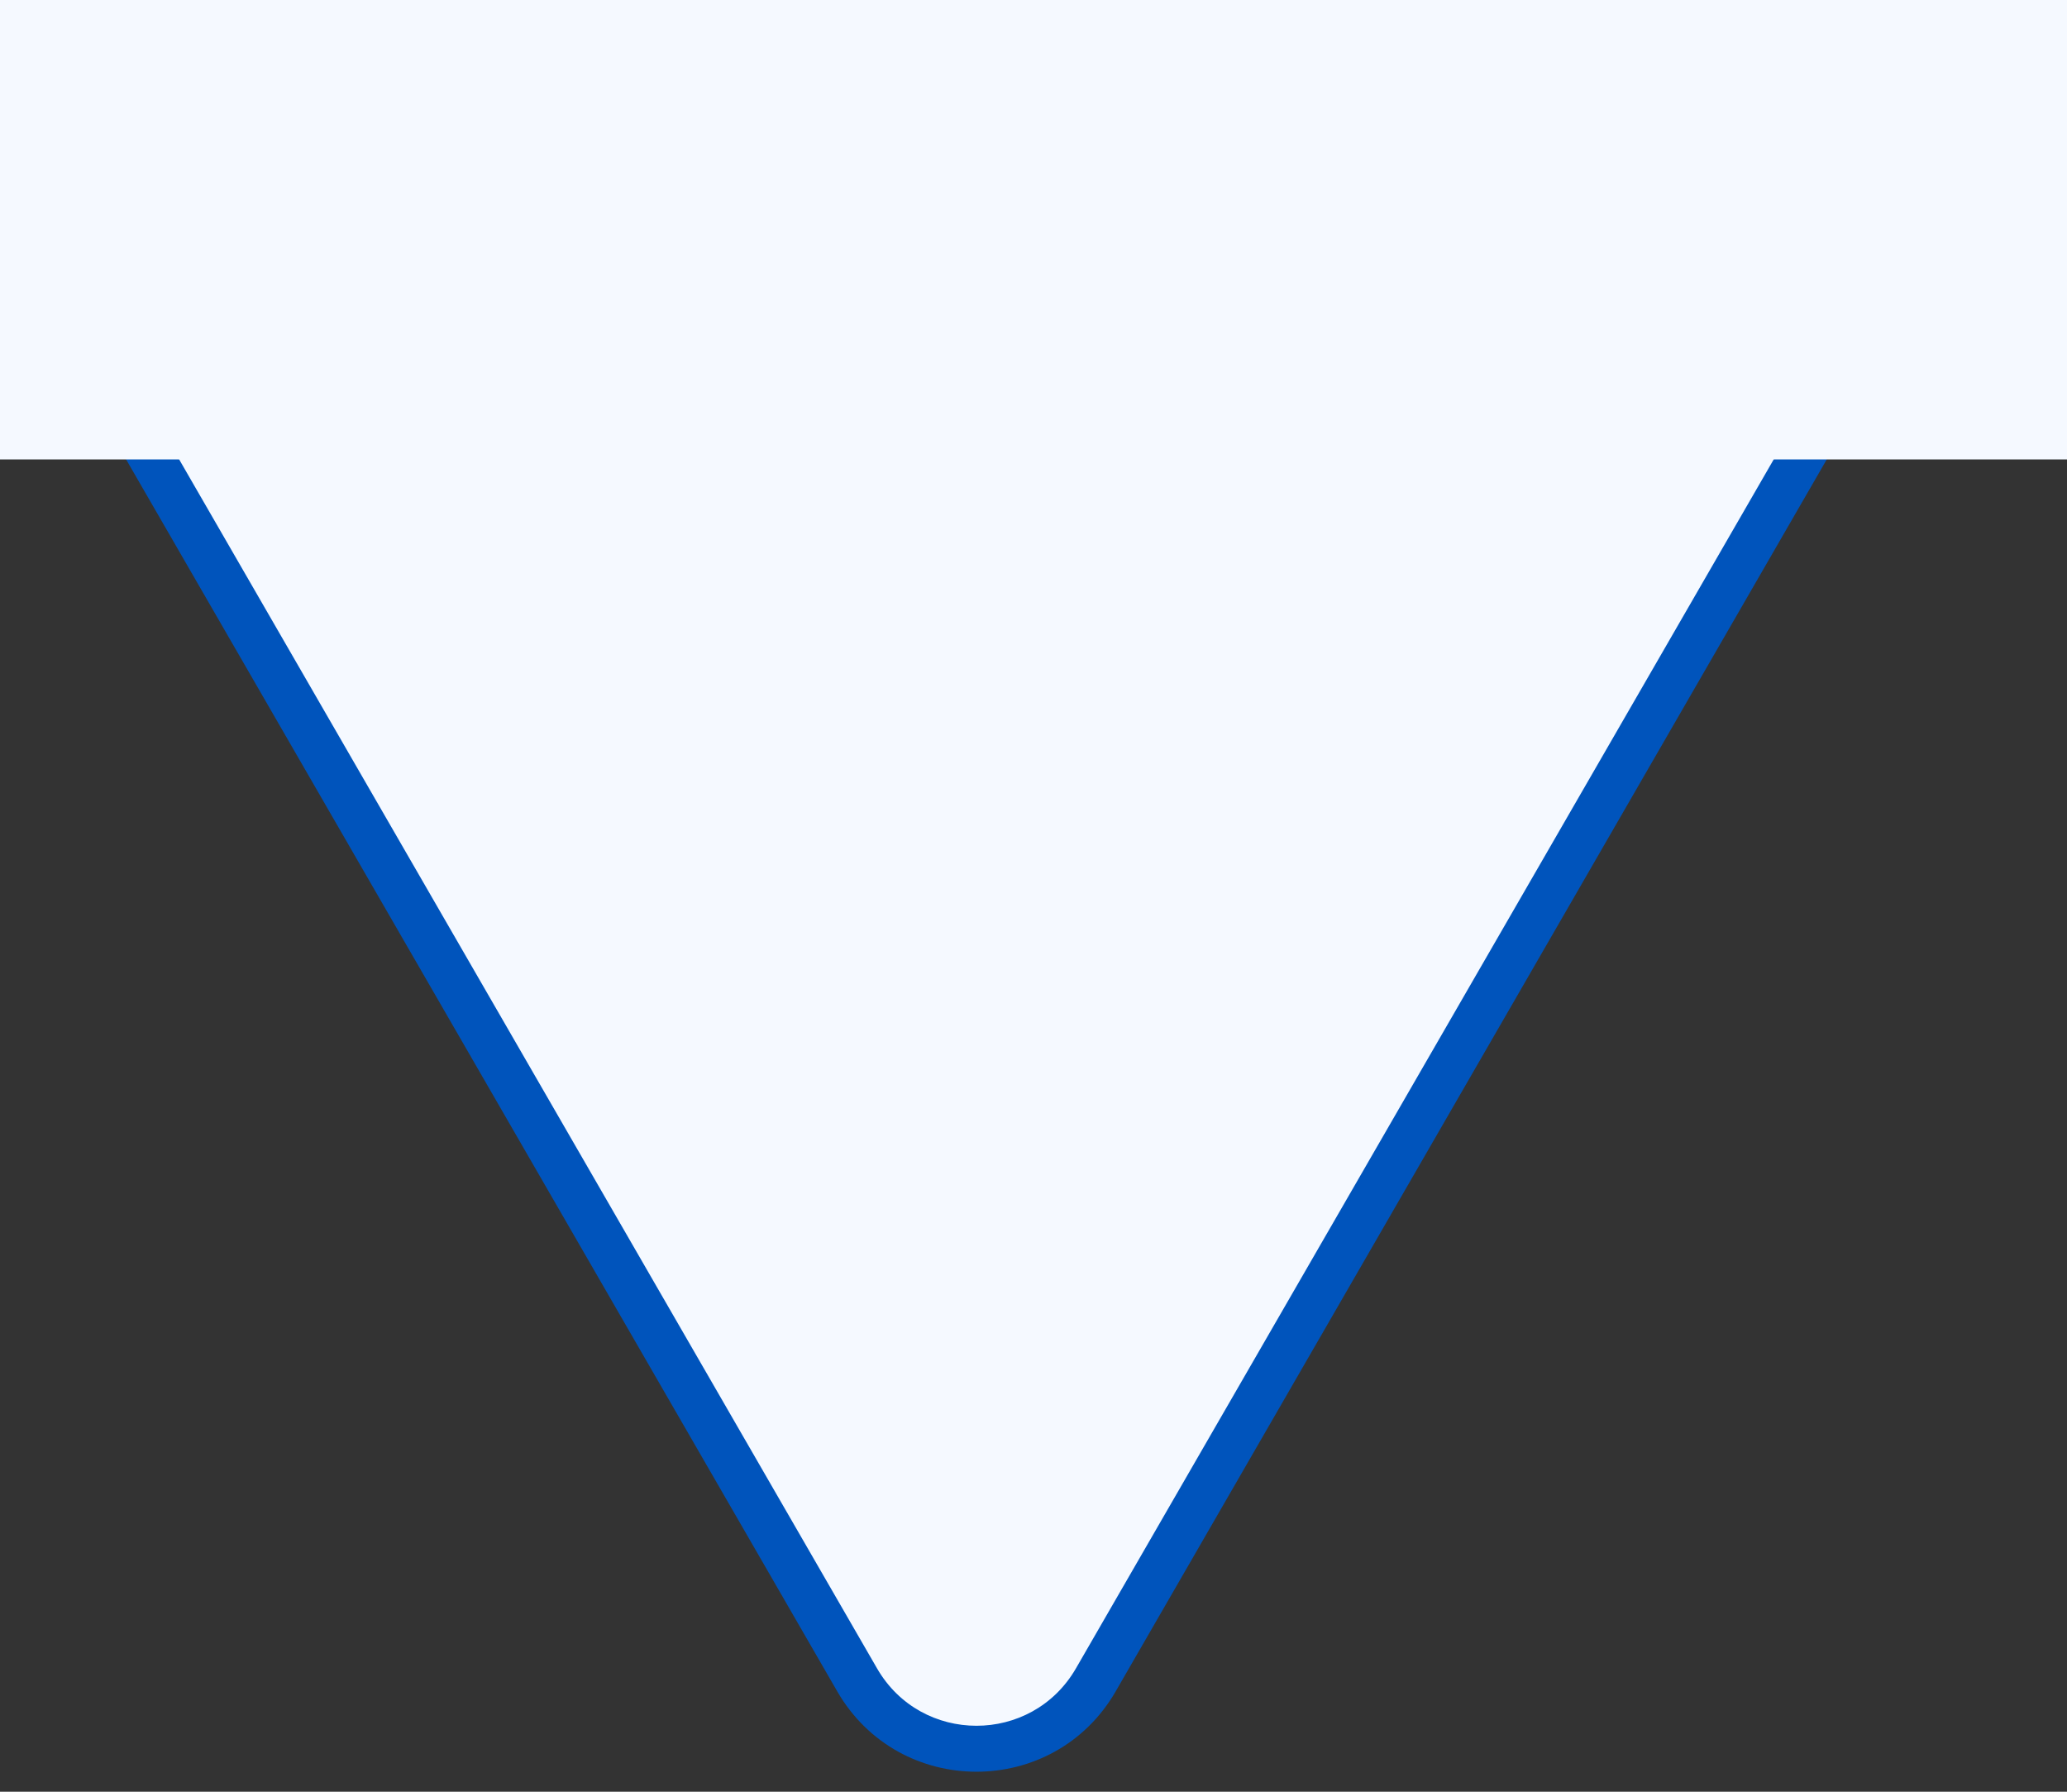
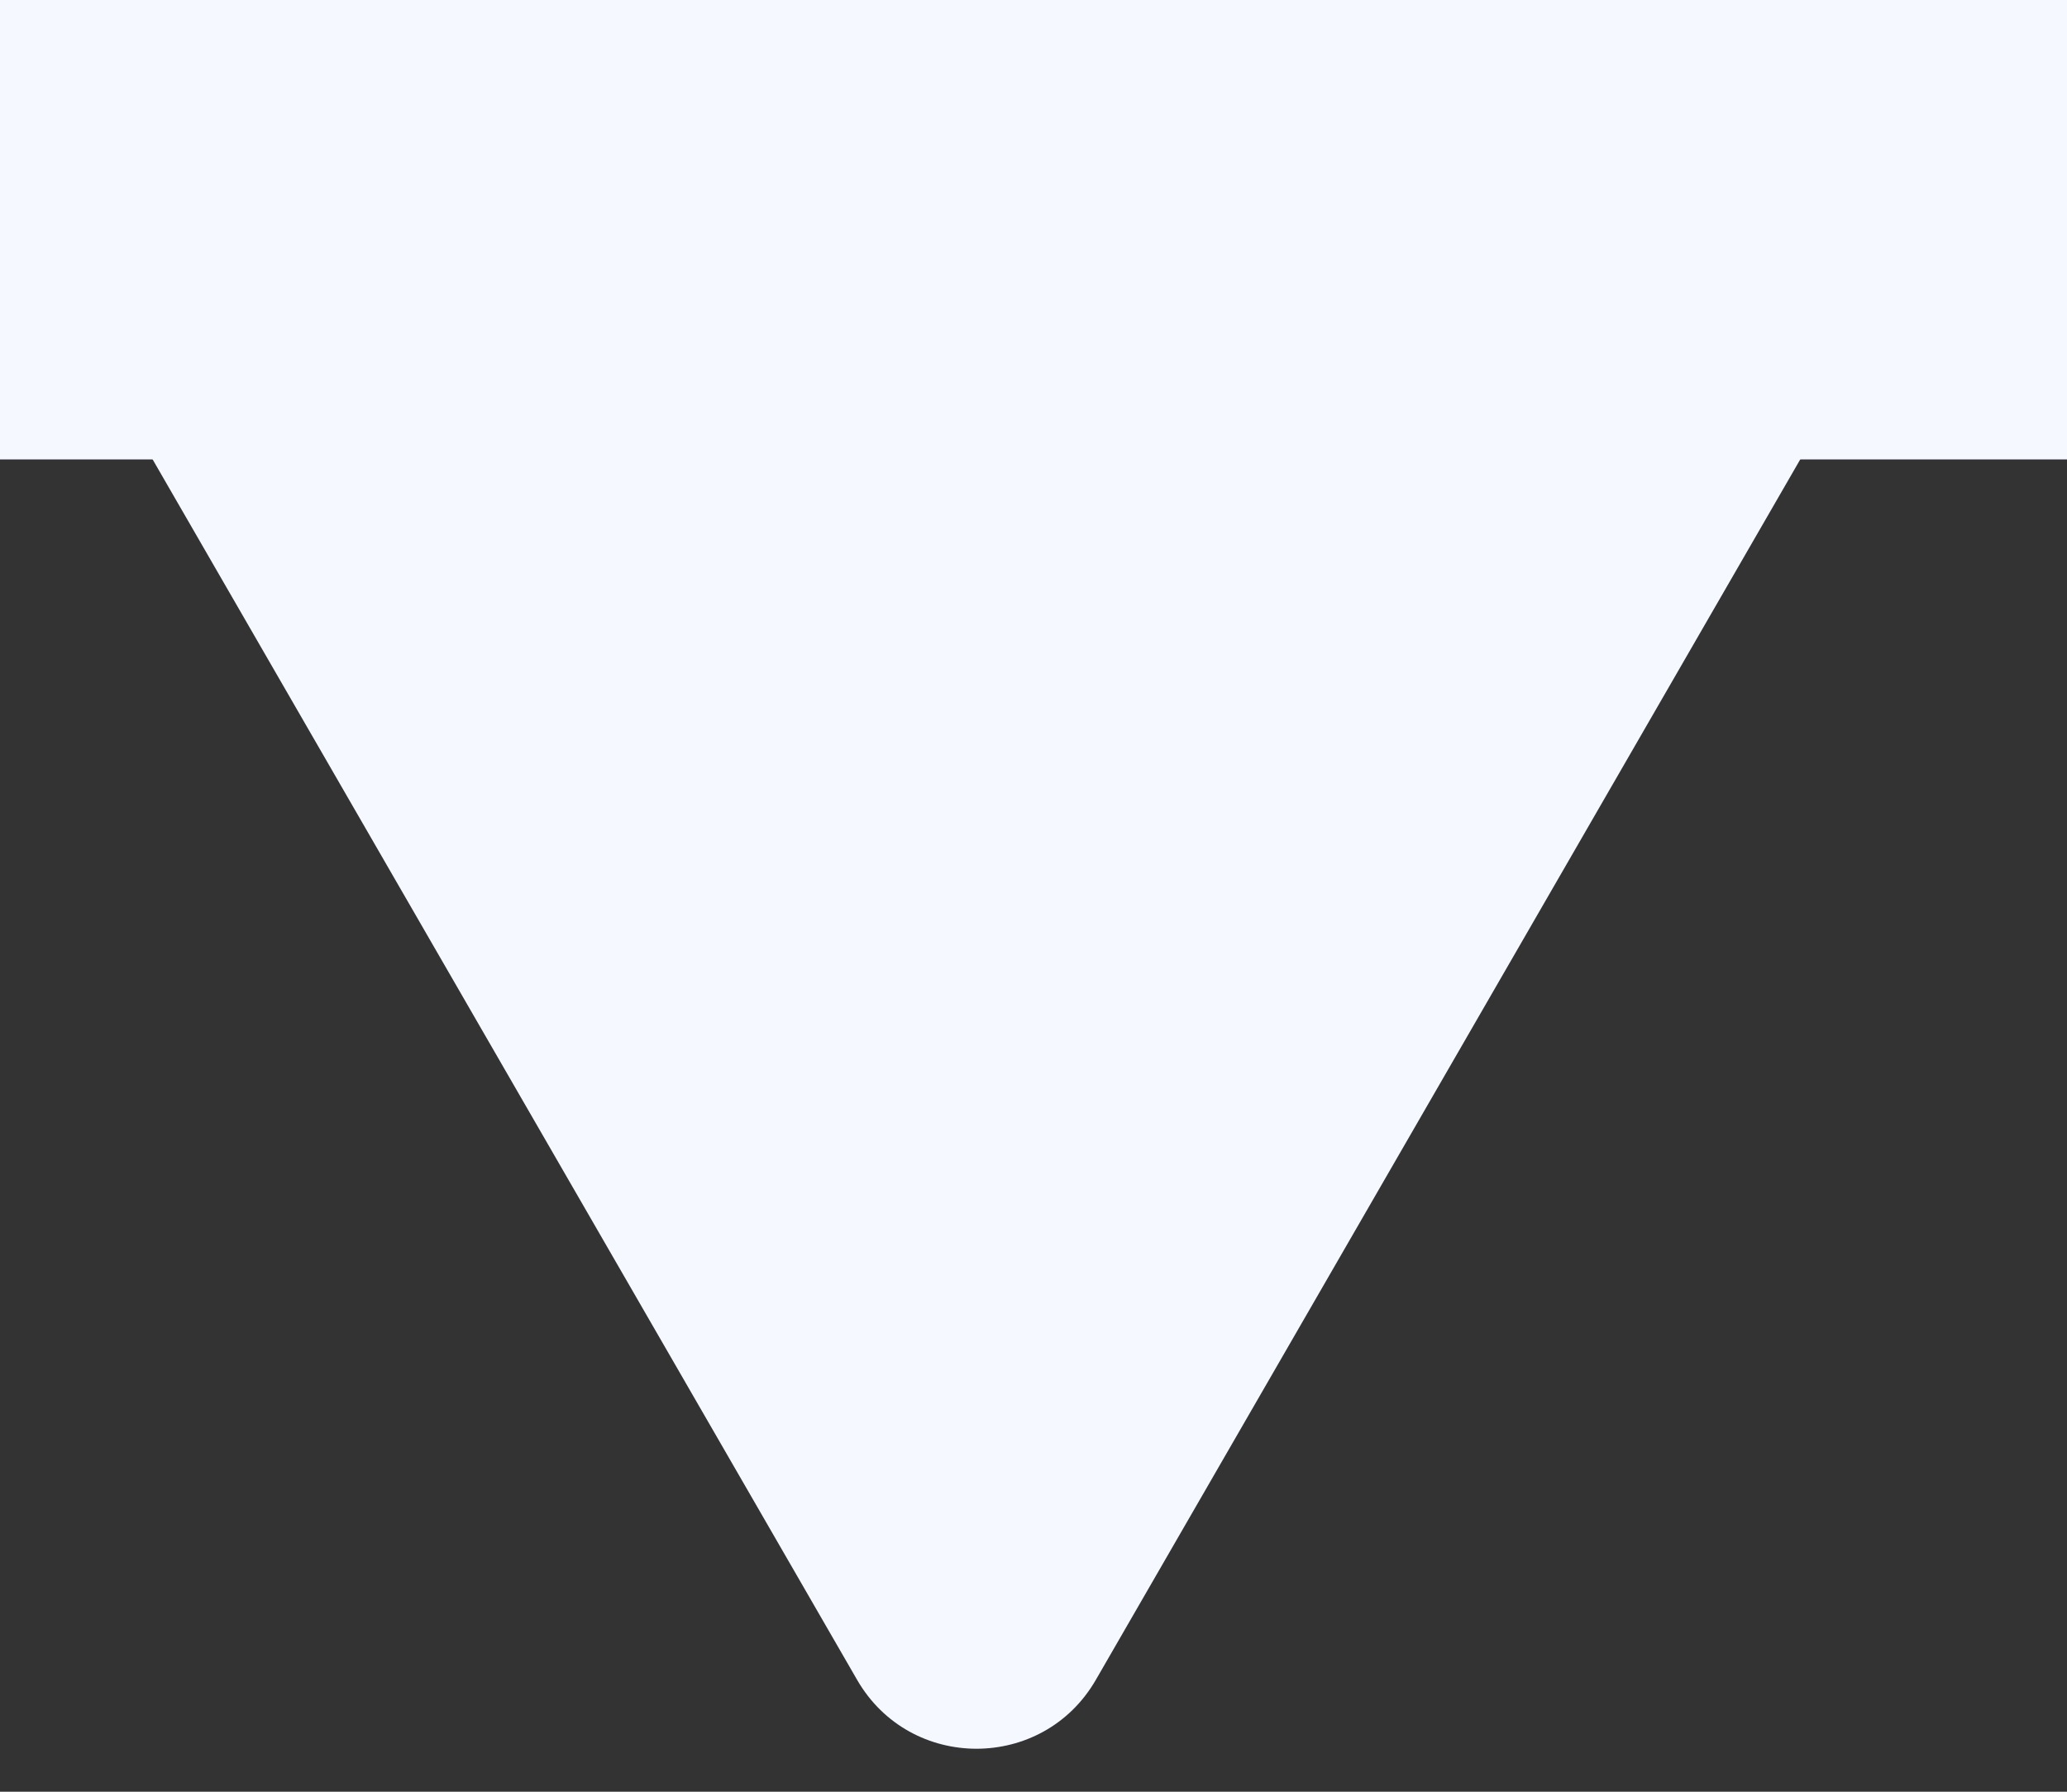
<svg xmlns="http://www.w3.org/2000/svg" fill="none" height="100%" overflow="visible" preserveAspectRatio="none" style="display: block;" viewBox="0 0 45 39" width="100%">
  <rect x="0" y="0" width="45" height="39" fill="#333333" stroke="none" />
  <g id="Group 41">
    <g id="Union">
-       <path d="M39.012 1.314C41.321 1.315 42.764 3.815 41.609 5.814L23.857 36.565C22.702 38.564 19.815 38.564 18.66 36.565L0.906 5.814C-0.248 3.814 1.196 1.314 3.505 1.314H39.012Z" fill="#F5F9FF" />
-       <path d="M39.012 1.314L39.012 0.814H39.012V1.314ZM41.609 5.814L41.176 5.564L41.176 5.564L41.609 5.814ZM23.857 36.565L24.29 36.815L24.29 36.814L23.857 36.565ZM18.66 36.565L18.227 36.815L18.227 36.815L18.66 36.565ZM0.906 5.814L0.473 6.064L0.473 6.064L0.906 5.814ZM3.505 1.314L3.505 0.814L3.505 0.814L3.505 1.314ZM39.012 1.314L39.012 1.814C40.936 1.815 42.139 3.898 41.176 5.564L41.609 5.814L42.042 6.064C43.389 3.731 41.706 0.815 39.012 0.814L39.012 1.314ZM41.609 5.814L41.176 5.564L23.424 36.315L23.857 36.565L24.29 36.814L42.042 6.064L41.609 5.814ZM23.857 36.565L23.424 36.315C22.461 37.981 20.055 37.981 19.093 36.314L18.66 36.565L18.227 36.815C19.574 39.148 22.942 39.148 24.29 36.815L23.857 36.565ZM18.66 36.565L19.093 36.314L1.339 5.564L0.906 5.814L0.473 6.064L18.227 36.815L18.66 36.565ZM0.906 5.814L1.339 5.564C0.377 3.898 1.58 1.814 3.505 1.814L3.505 1.314L3.505 0.814C0.811 0.814 -0.874 3.731 0.473 6.064L0.906 5.814ZM3.505 1.314V1.814H39.012V1.314V0.814H3.505V1.314Z" fill="#0054BC" />
+       <path d="M39.012 1.314C41.321 1.315 42.764 3.815 41.609 5.814L23.857 36.565C22.702 38.564 19.815 38.564 18.66 36.565L0.906 5.814C-0.248 3.814 1.196 1.314 3.505 1.314H39.012" fill="#F5F9FF" />
    </g>
    <rect fill="#F5F9FF" height="10" id="Rectangle 557" width="45" />
  </g>
</svg>